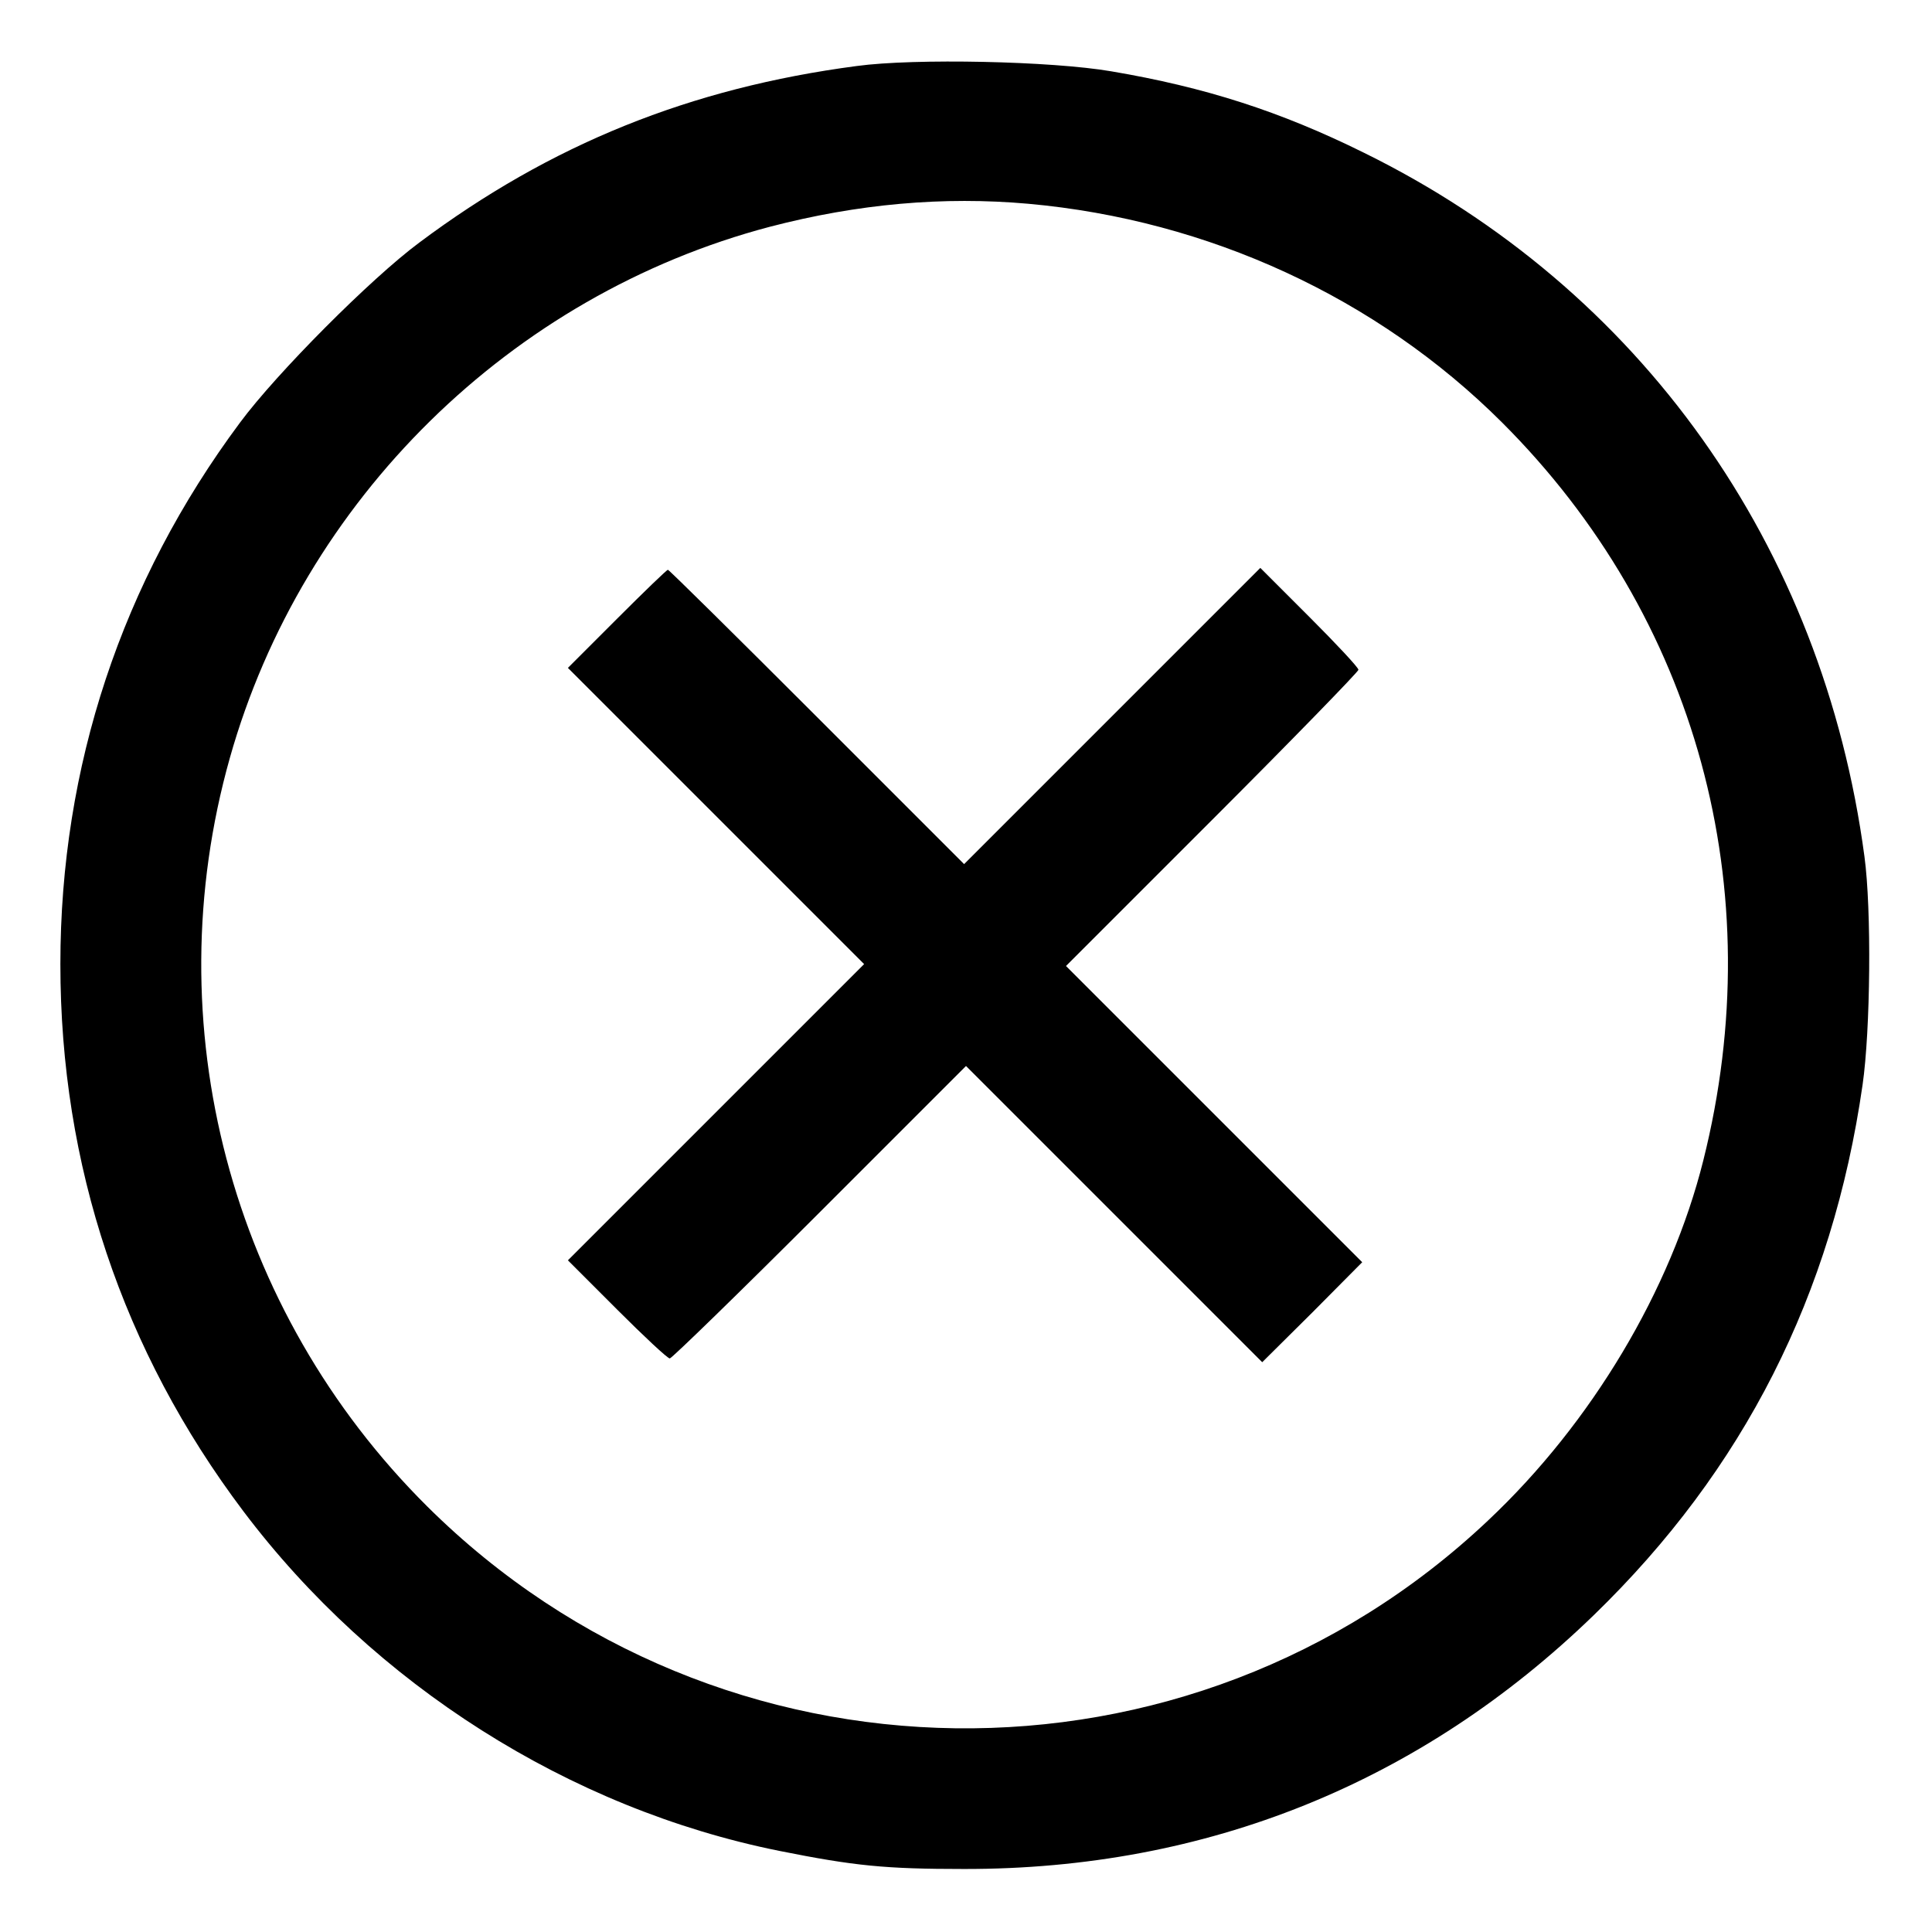
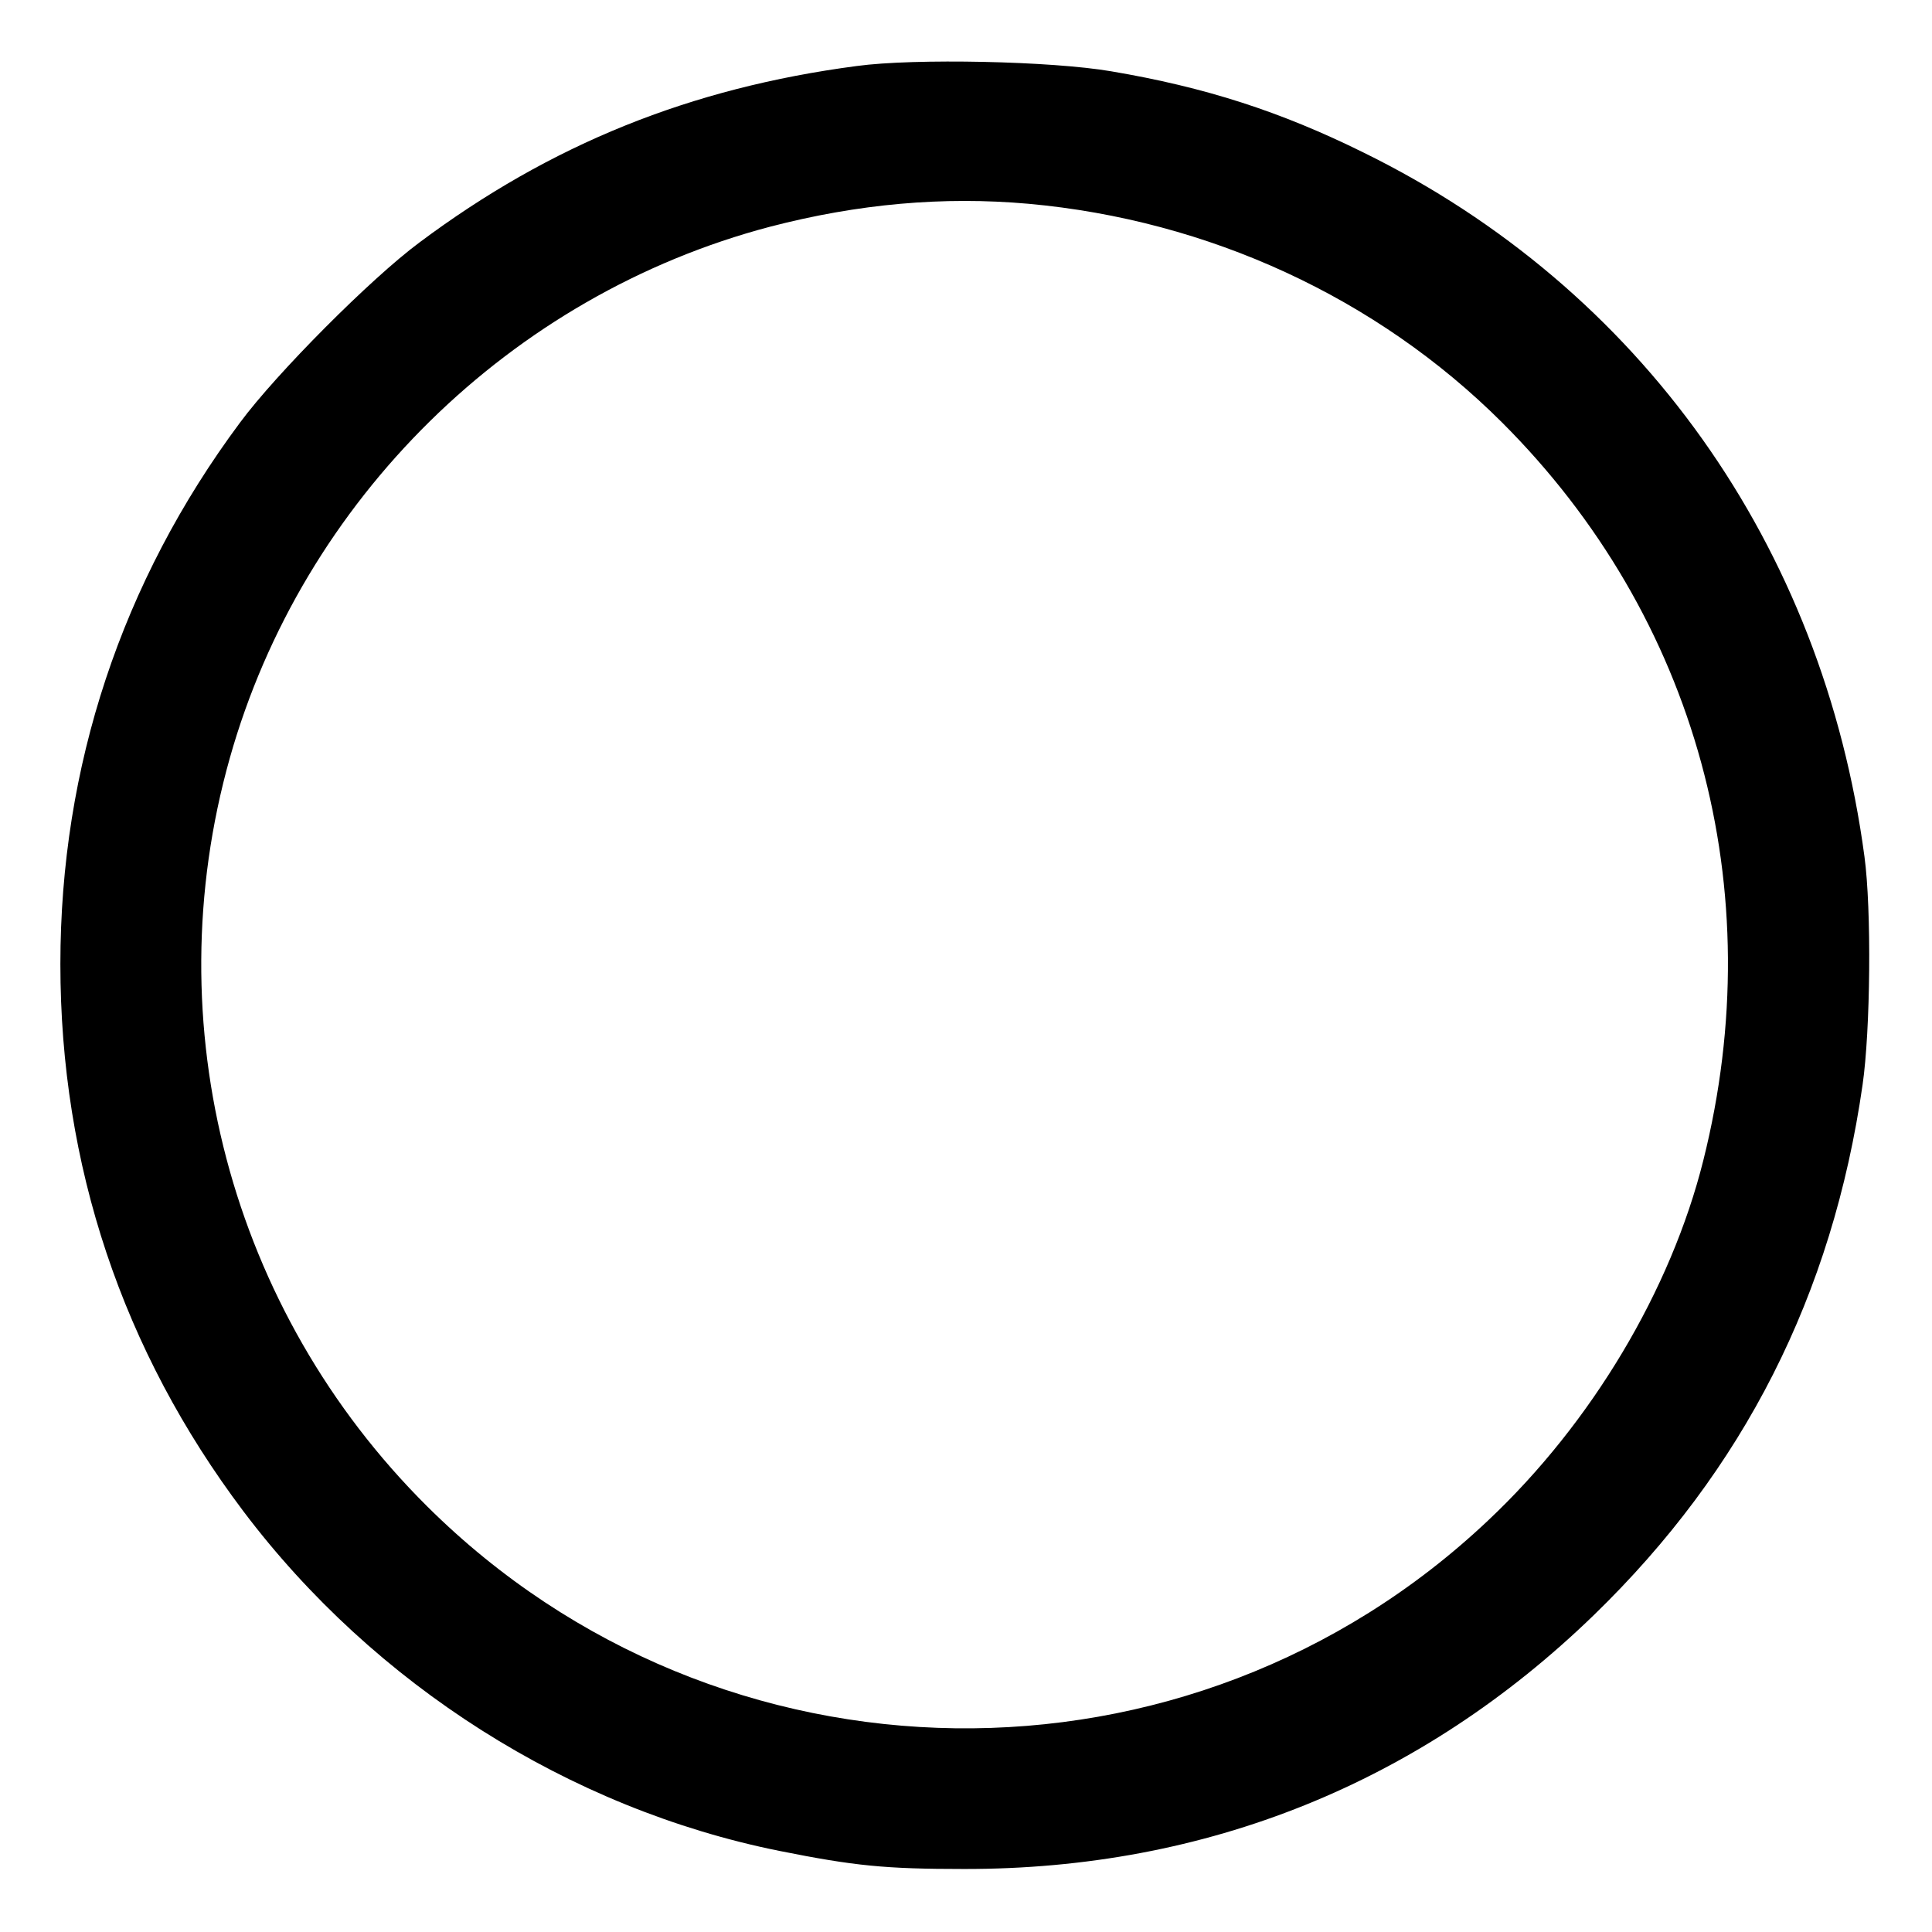
<svg xmlns="http://www.w3.org/2000/svg" version="1.0" width="512pt" height="512pt" viewBox="0 0 512 512" preserveAspectRatio="xMidYMid meet">
  <g transform="translate(0,512) scale(0.1,-0.1)" stroke="none">
    <path d="M2270 4945 c-440 -58 -810 -207 -1159 -468 -128 -95 -378 -346 -475 -477 -314 -422 -476 -912 -476 -1435 0 -533 164 -1024 485 -1450 347 -460 864 -788 1420 -900 200 -40 281 -48 490 -48 642 -1 1210 228 1669 673 397 385 632 848 712 1405 21 145 24 465 5 605 -110 824 -594 1505 -1326 1865 -222 110 -422 174 -670 216 -157 27 -521 35 -675 14z m455 -365 c478 -43 924 -249 1255 -579 517 -516 714 -1238 534 -1956 -86 -344 -296 -696 -570 -954 -792 -749 -2037 -733 -2812 37 -522 519 -722 1277 -523 1983 193 685 745 1227 1431 1408 234 61 460 81 685 61z" />
-     <path d="M1635 3480 l-130 -130 393 -393 392 -392 -392 -392 -393 -393 130 -130 c71 -71 134 -130 140 -130 5 0 184 174 397 387 l388 388 393 -393 392 -392 133 132 132 133 -392 392 -393 393 388 388 c213 213 387 392 387 397 0 6 -59 69 -130 140 l-130 130 -393 -393 -392 -392 -390 390 c-214 214 -392 390 -395 390 -3 0 -64 -59 -135 -130z" />
  </g>
</svg>